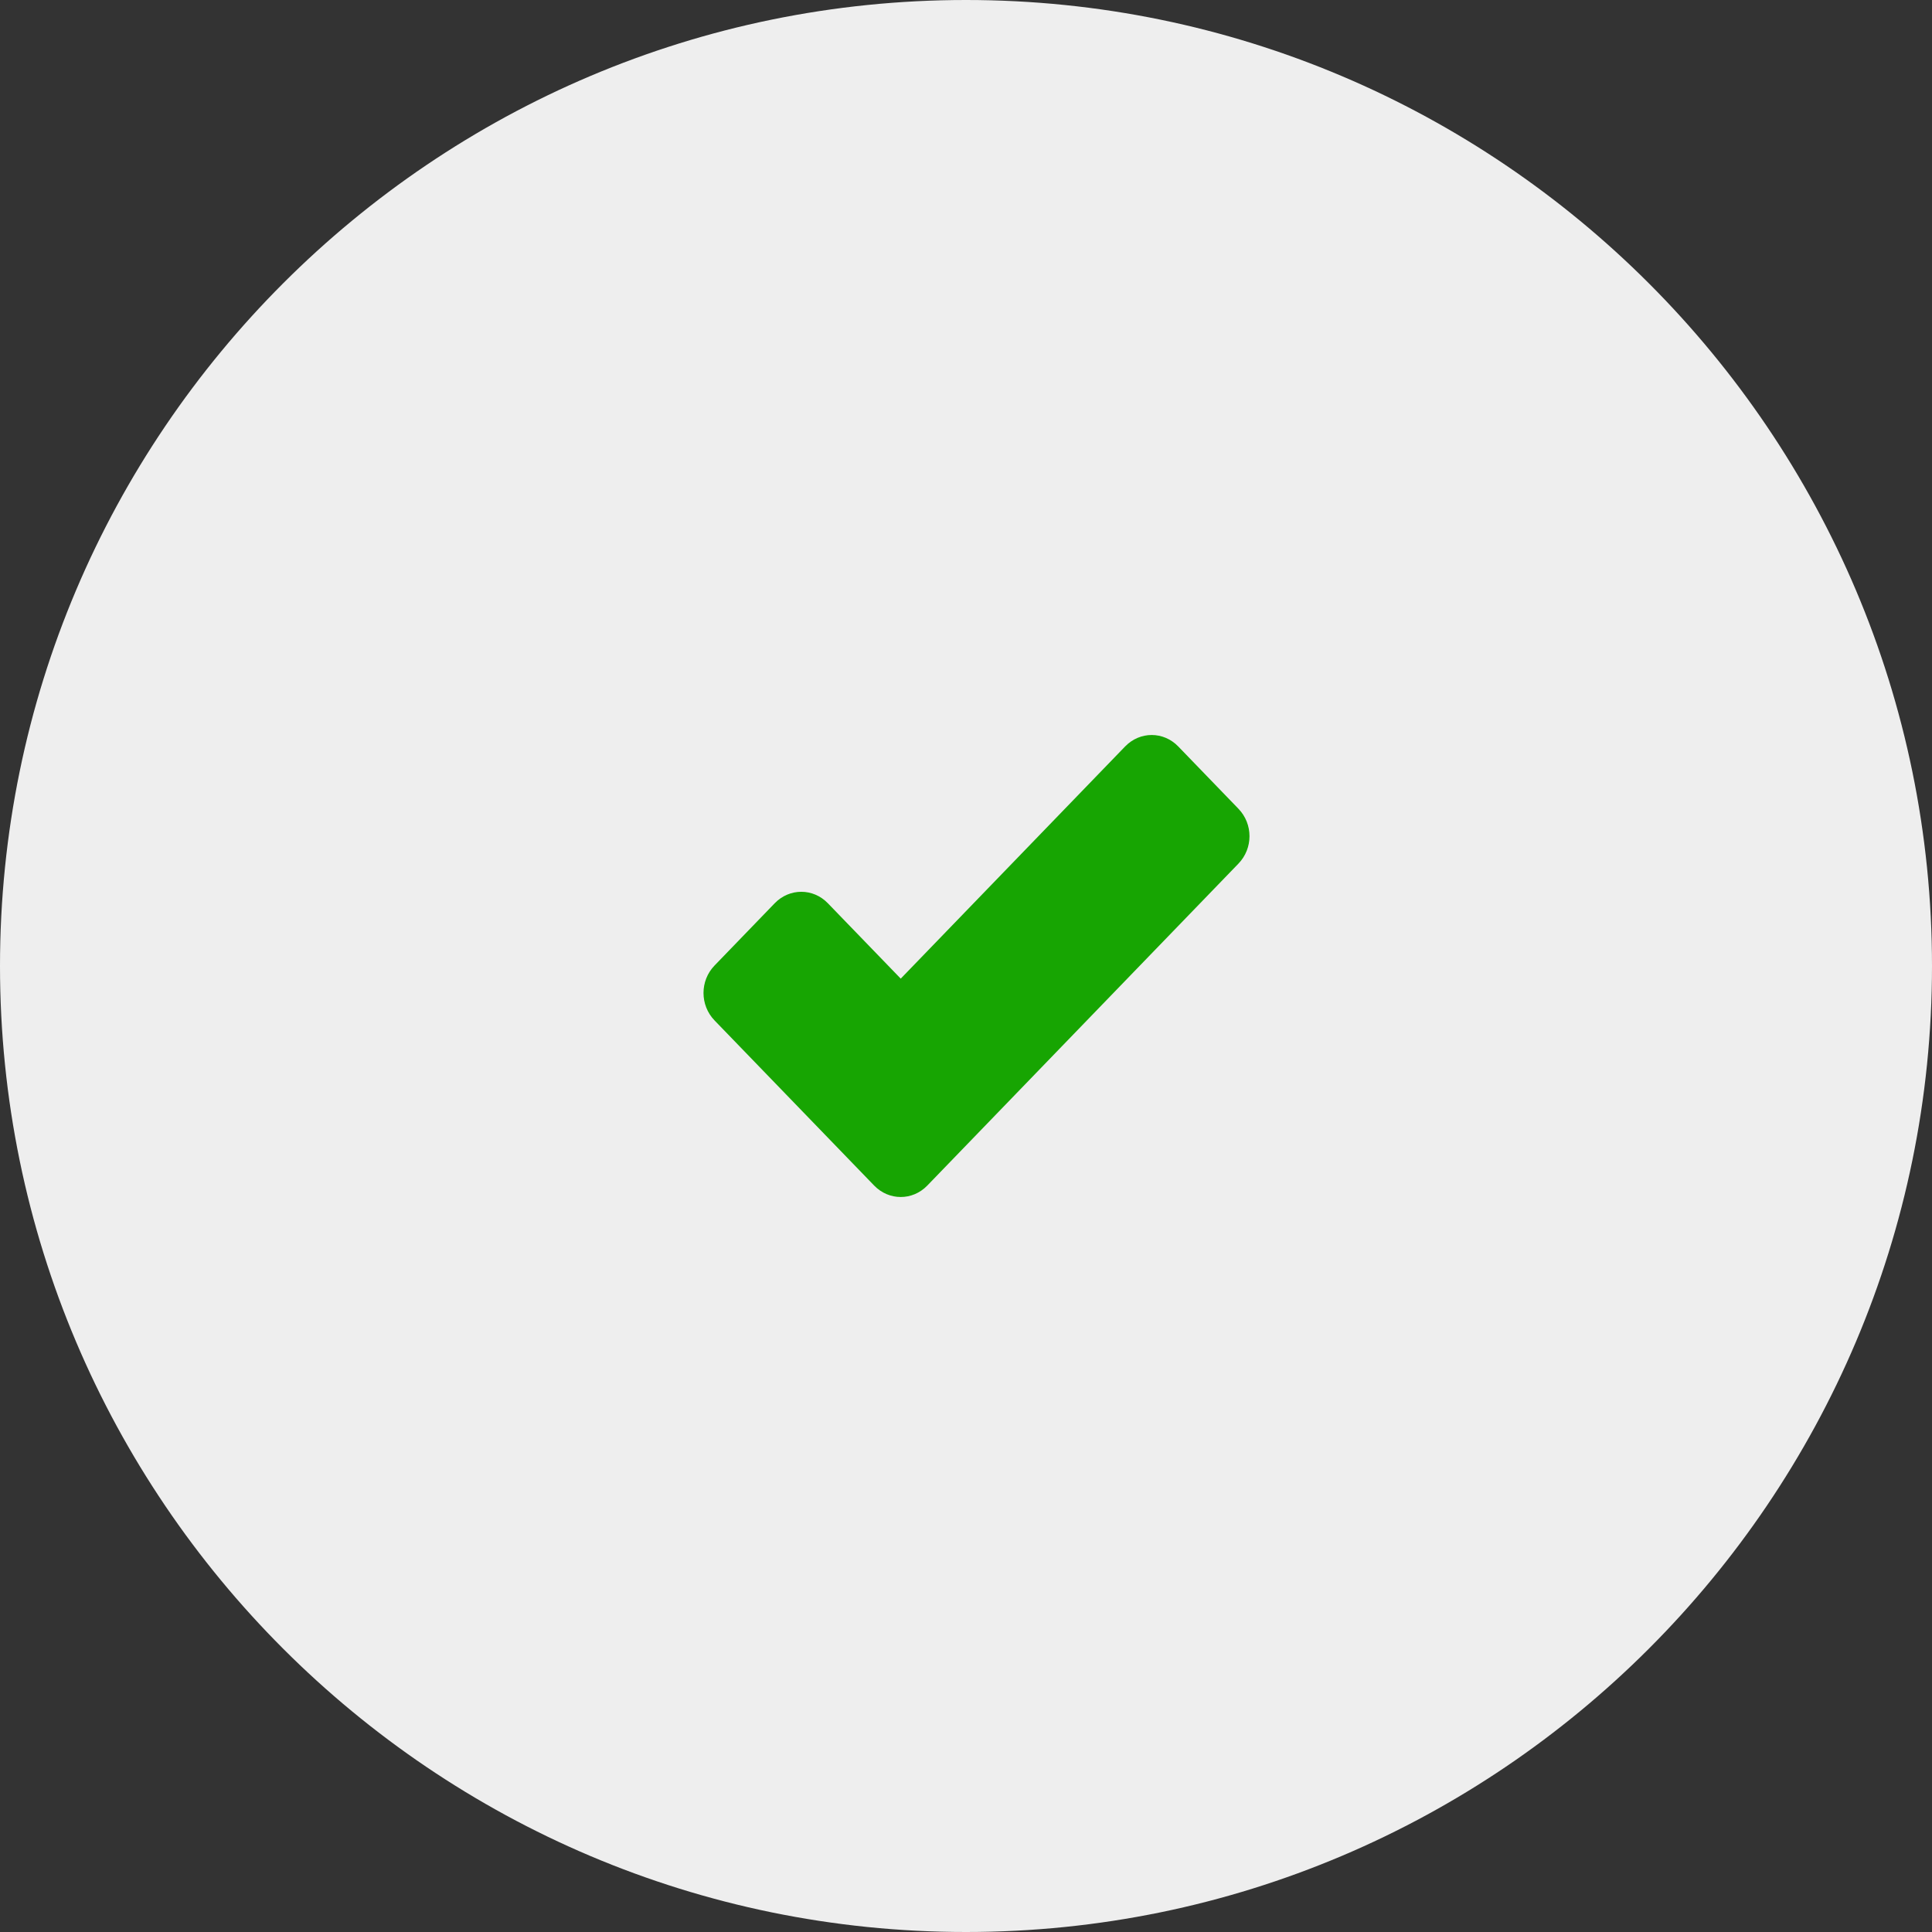
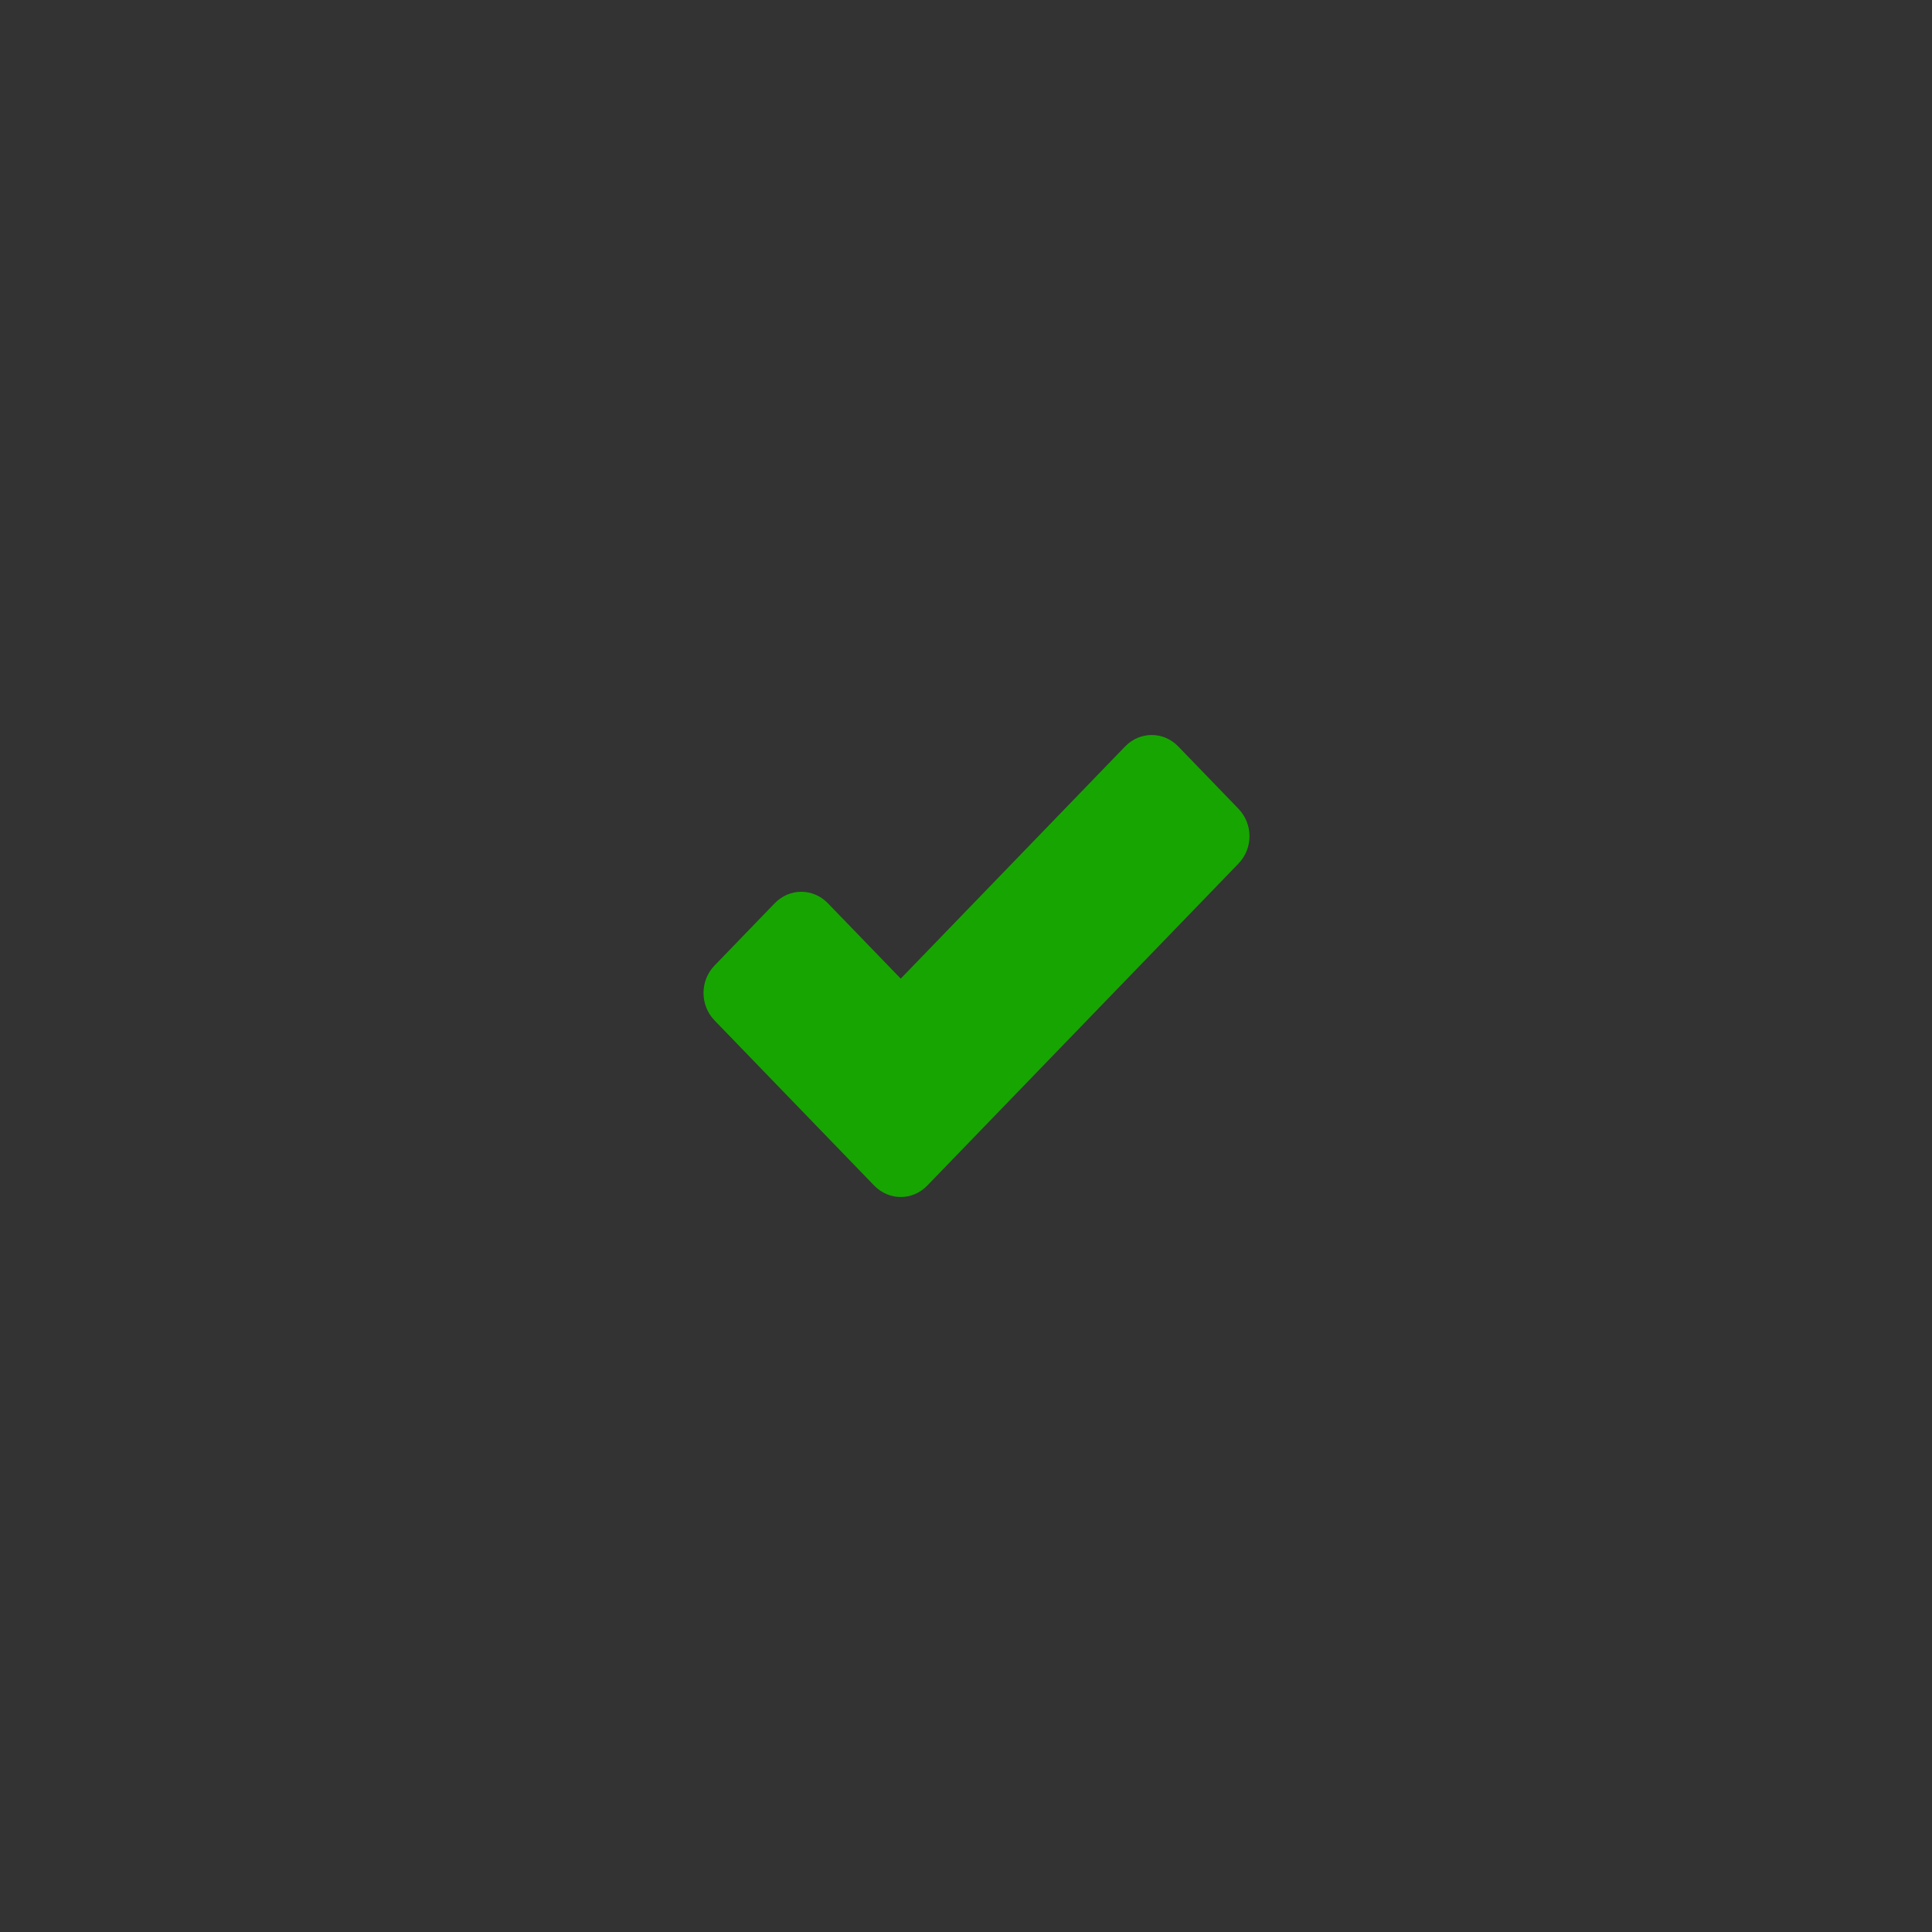
<svg xmlns="http://www.w3.org/2000/svg" width="128px" height="128px" viewBox="0 0 128 128" version="1.1">
  <rect x="0" y="0" width="128" height="128" fill="#333333" stroke="none" />
  <title>Group 40</title>
  <desc>Created with Sketch.</desc>
  <g id="R2" stroke="none" stroke-width="1" fill="none" fill-rule="evenodd">
    <g id="Partner-Program-Details" transform="translate(-150, -1181)">
      <g id="Group-40" transform="translate(150, 1181)">
        <g id="Group-36">
-           <path d="M64,0 C28.706,0 0,28.706 0,64 C0,99.297 28.706,128 64,128 C99.294,128 128,99.297 128,64 C128,28.706 99.294,0 64,0 Z" id="Stroke-3" fill="#EEEEEE" transform="translate(64, 64) rotate(-360) translate(-64, -64) " />
          <path d="M61.435,78.547 C60.459,79.557 58.895,79.557 57.916,78.547 L47.341,67.607 C46.365,66.595 46.365,64.978 47.341,63.968 L51.328,59.841 C52.307,58.831 53.87,58.831 54.846,59.841 L59.676,64.837 L74.543,49.454 C75.522,48.443 77.085,48.443 78.061,49.454 L82.048,53.58 C83.027,54.592 83.027,56.209 82.048,57.219 L61.435,78.547 Z" id="Stroke-5" fill="#17A502" transform="translate(64.696, 64) rotate(-360) translate(-64.696, -64) " />
        </g>
      </g>
    </g>
  </g>
</svg>